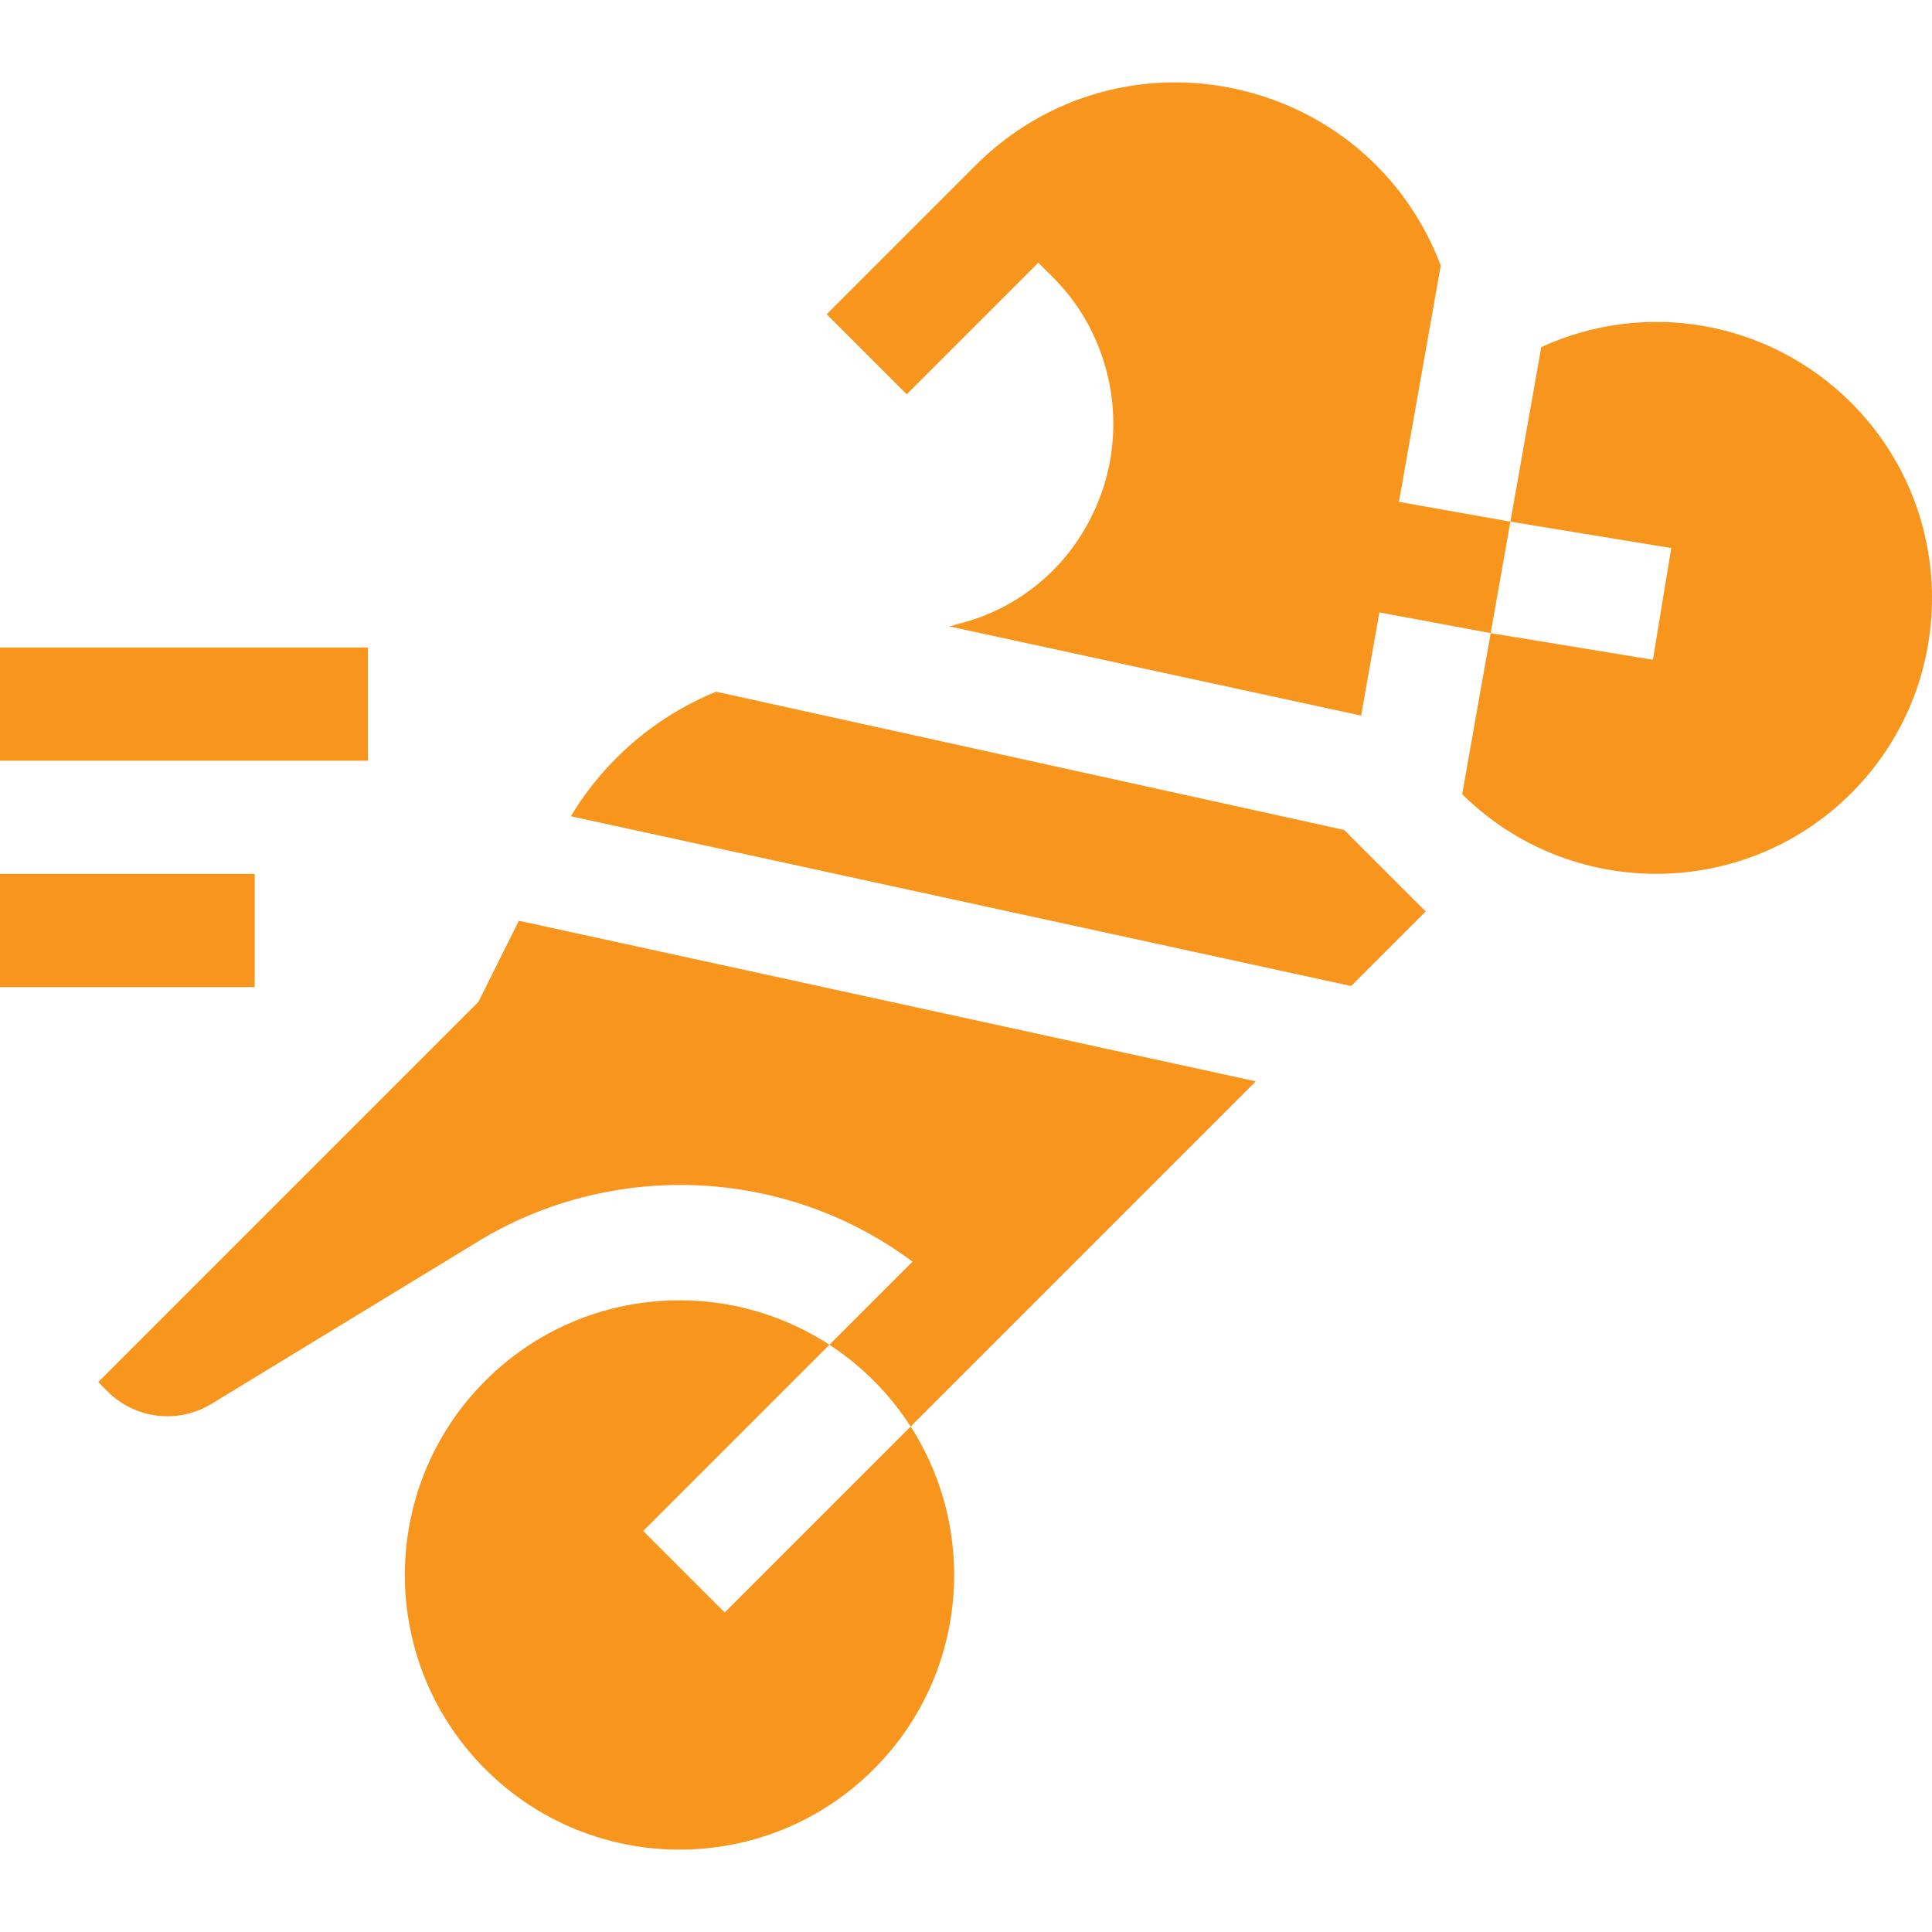
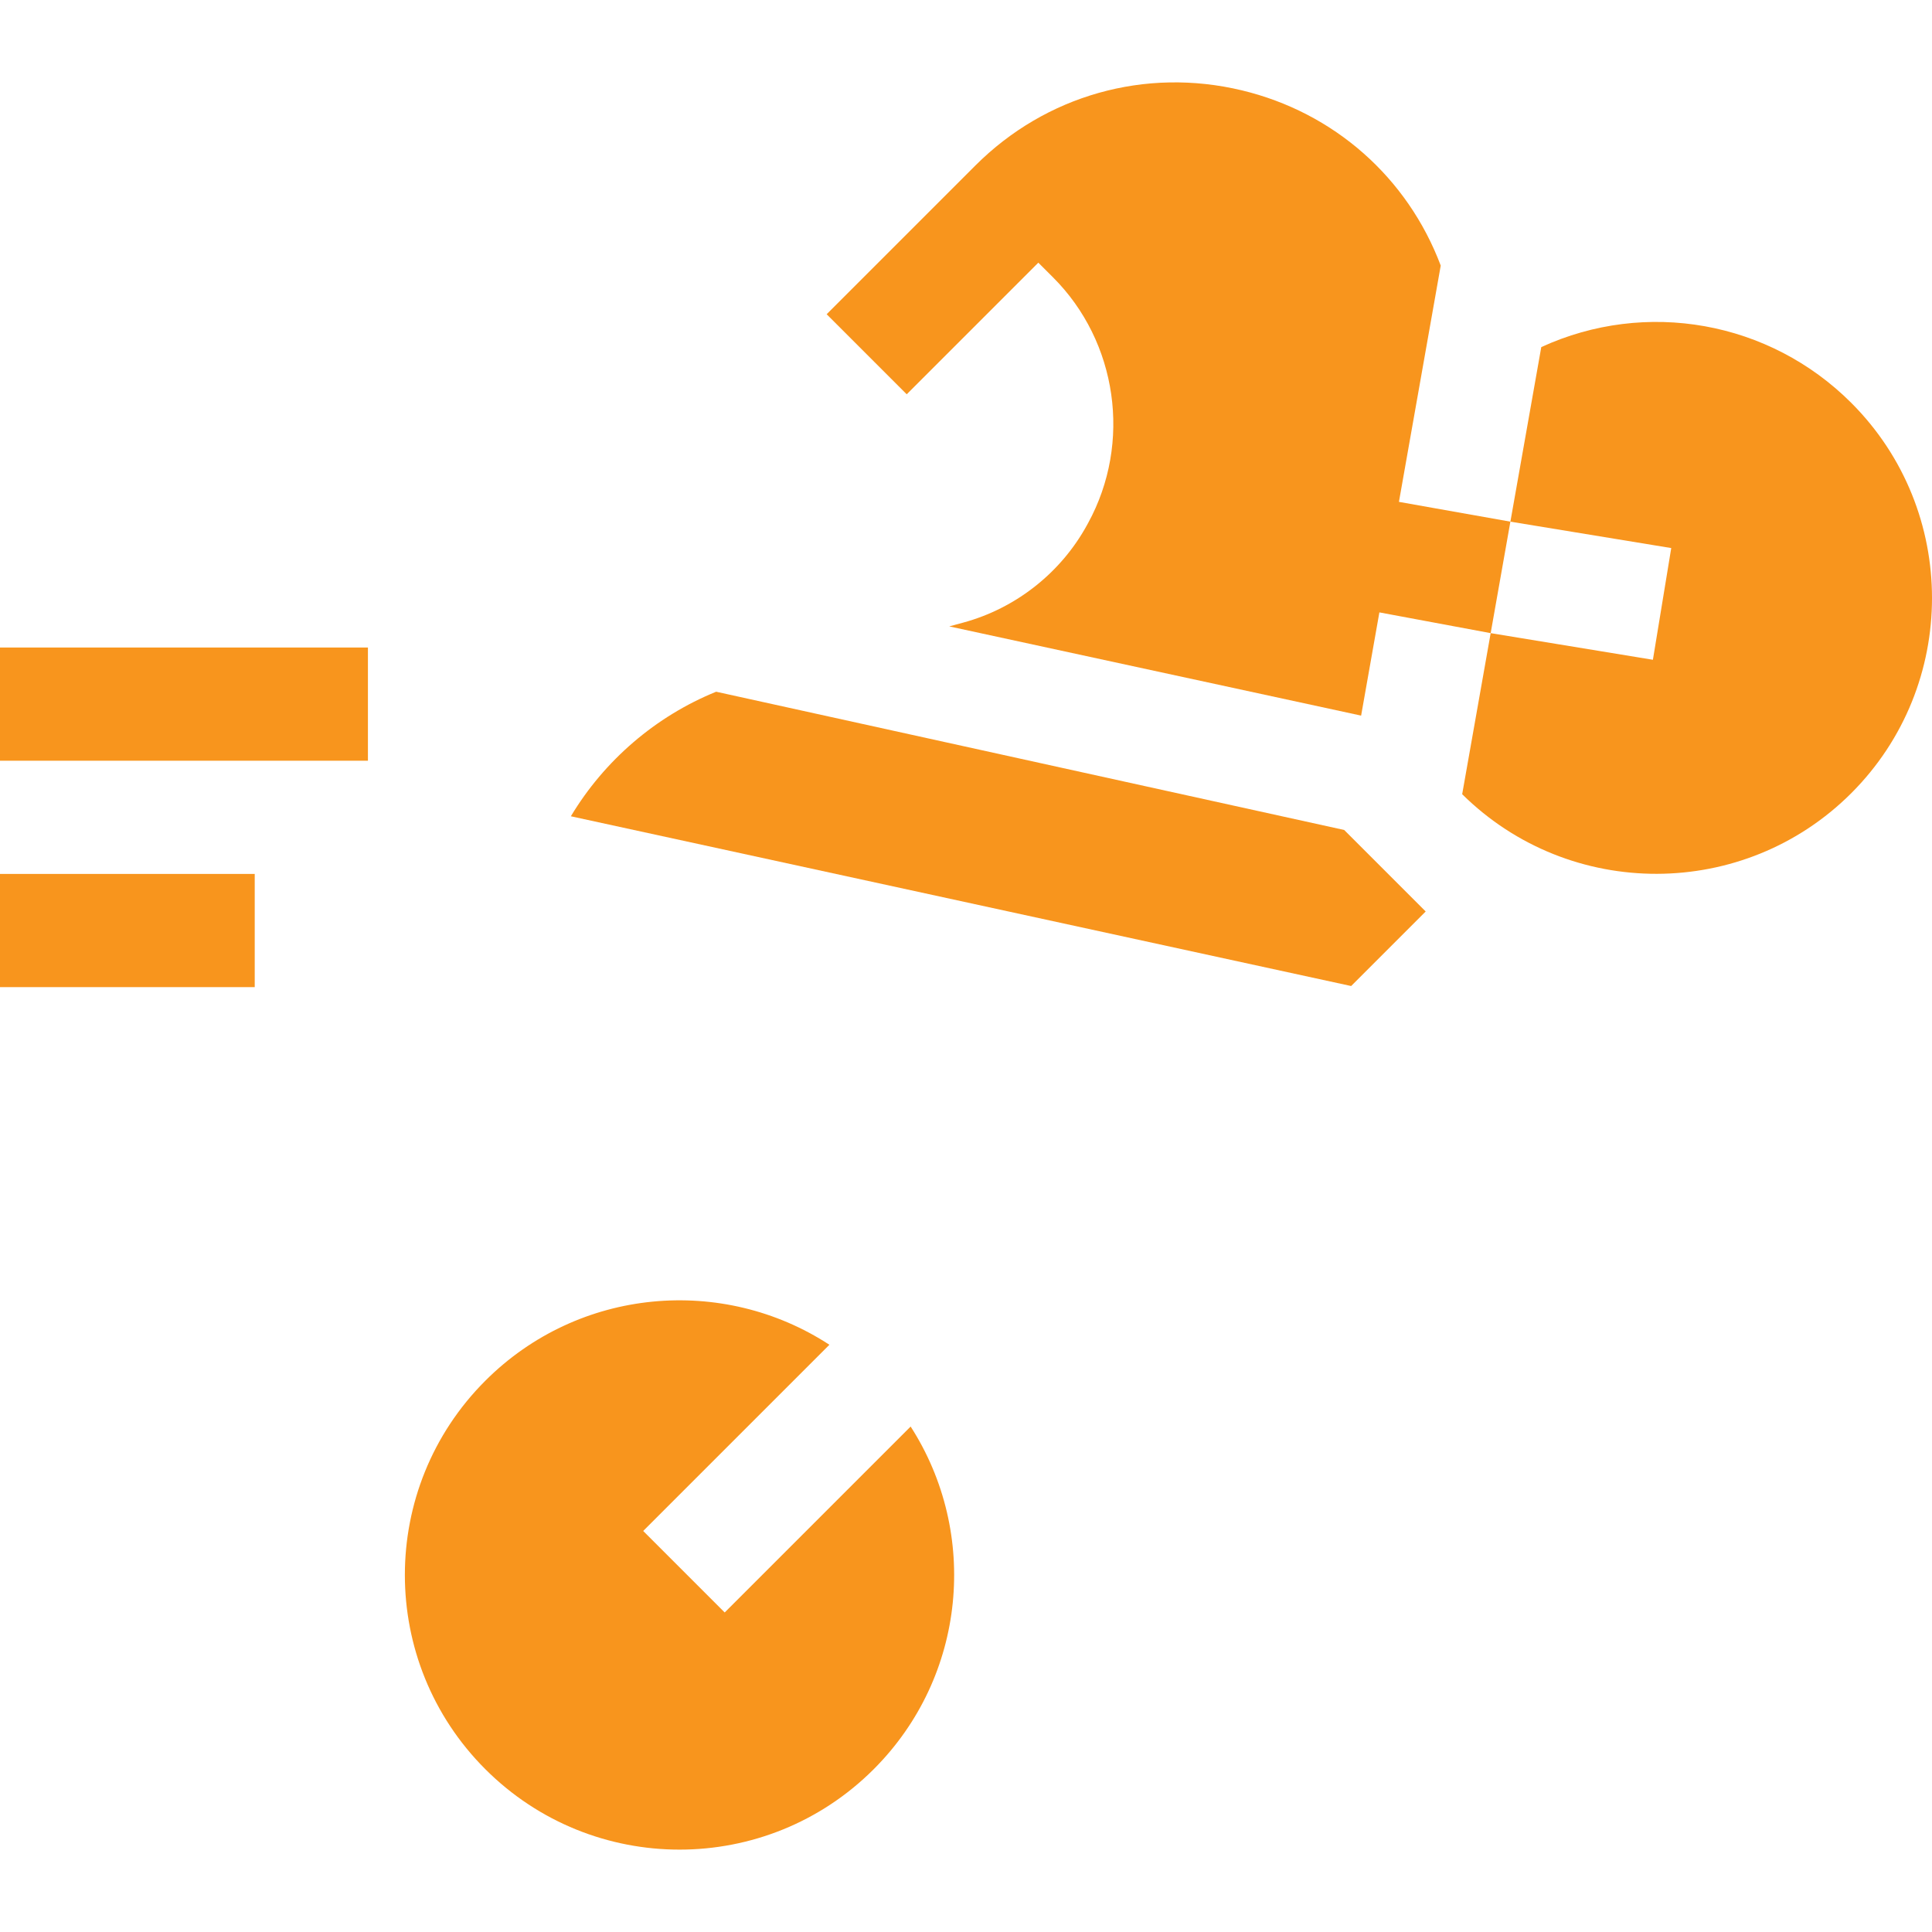
<svg xmlns="http://www.w3.org/2000/svg" fill="none" viewBox="0 0 512 512" height="512" width="512">
  <g clip-path="url(#clip0_32_102)">
    <path fill="#F8951D" d="M151.285 216.321L358.066 261.307L377.823 241.55L356.224 219.951L189.788 183.314C173.76 189.831 160.171 201.505 151.285 216.321Z" />
    <path fill="#F8951D" d="M408.454 91.982L400.27 138.245L442.896 145.242L438.037 174.846L395.044 167.788L387.493 210.474C416.03 238.697 462.2 238.608 490.616 210.192C519.129 181.679 519.129 135.286 490.616 106.773C468.882 85.04 436.185 79.261 408.454 91.982Z" />
-     <path fill="#F8951D" d="M126.766 265.534L26.032 366.268L28.495 368.731C35.847 376.083 47.183 377.439 56.062 372.027C56.062 372.027 128.2 328.082 128.201 328.084C163.49 307.445 208.506 309.533 241.828 334.346L219.799 356.375C223.956 359.088 227.901 362.261 231.551 365.911C235.312 369.672 238.56 373.749 241.326 378.047L332.806 286.567L137.505 244.01L126.766 265.534Z" />
    <path fill="#F8951D" d="M170.454 405.721L219.799 356.376C191.578 337.963 153.389 341.136 128.613 365.912C100.188 394.337 100.188 440.424 128.613 468.85C157.038 497.275 203.125 497.275 231.551 468.85C256.215 444.186 259.464 406.231 241.326 378.048L192.053 427.321L170.454 405.721Z" />
    <path fill="#F8951D" d="M370.732 133L381.809 70.38C373.015 47.047 353.554 29.815 329.116 23.946C303.511 17.796 277.108 25.241 258.489 43.861L219.073 83.277L240.286 104.49L275.165 69.611C276.467 70.91 277.76 72.201 279.032 73.469C296.159 90.554 299.995 117.342 288.36 138.613L288.074 139.135C281.141 151.806 269.168 161.237 255.221 165.009L251.559 166L360.711 189.646L365.55 162.29L395.043 167.789L400.269 138.245L370.732 133Z" />
    <path fill="#F8951D" d="M0 231.599H67.505V261.599H0V231.599Z" />
    <path fill="#F8951D" d="M0 171.599H97.505V201.599H0V171.599Z" />
  </g>
  <defs>
    <clipPath id="clip0_32_102">
      <rect fill="white" height="512" width="512" />
    </clipPath>
  </defs>
</svg>